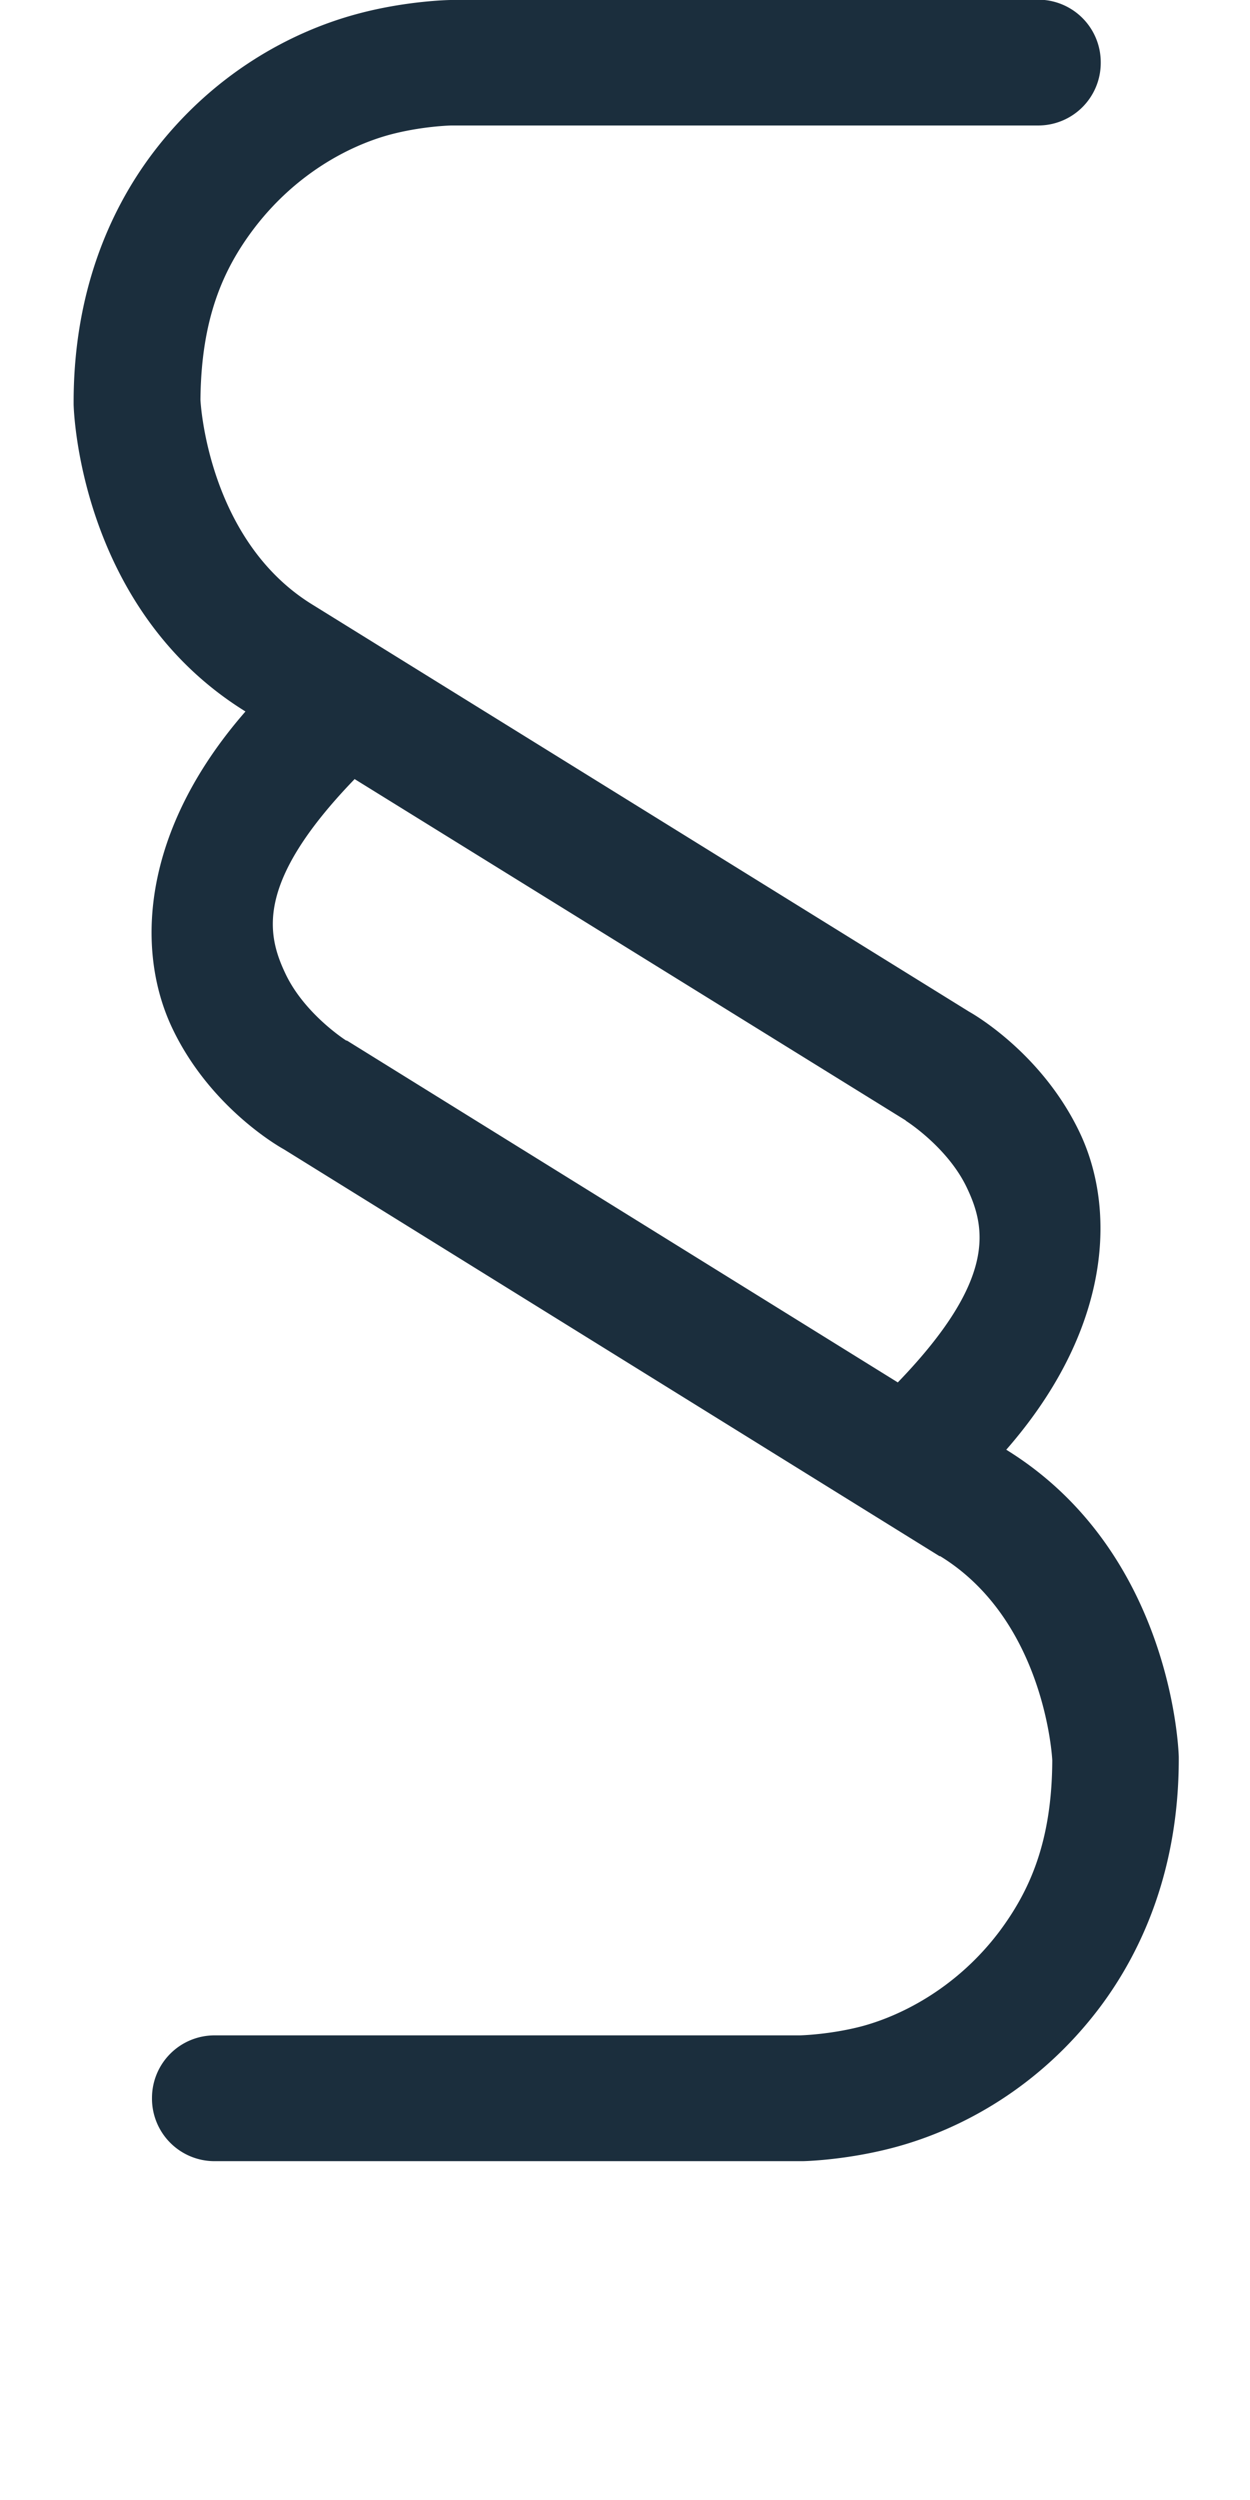
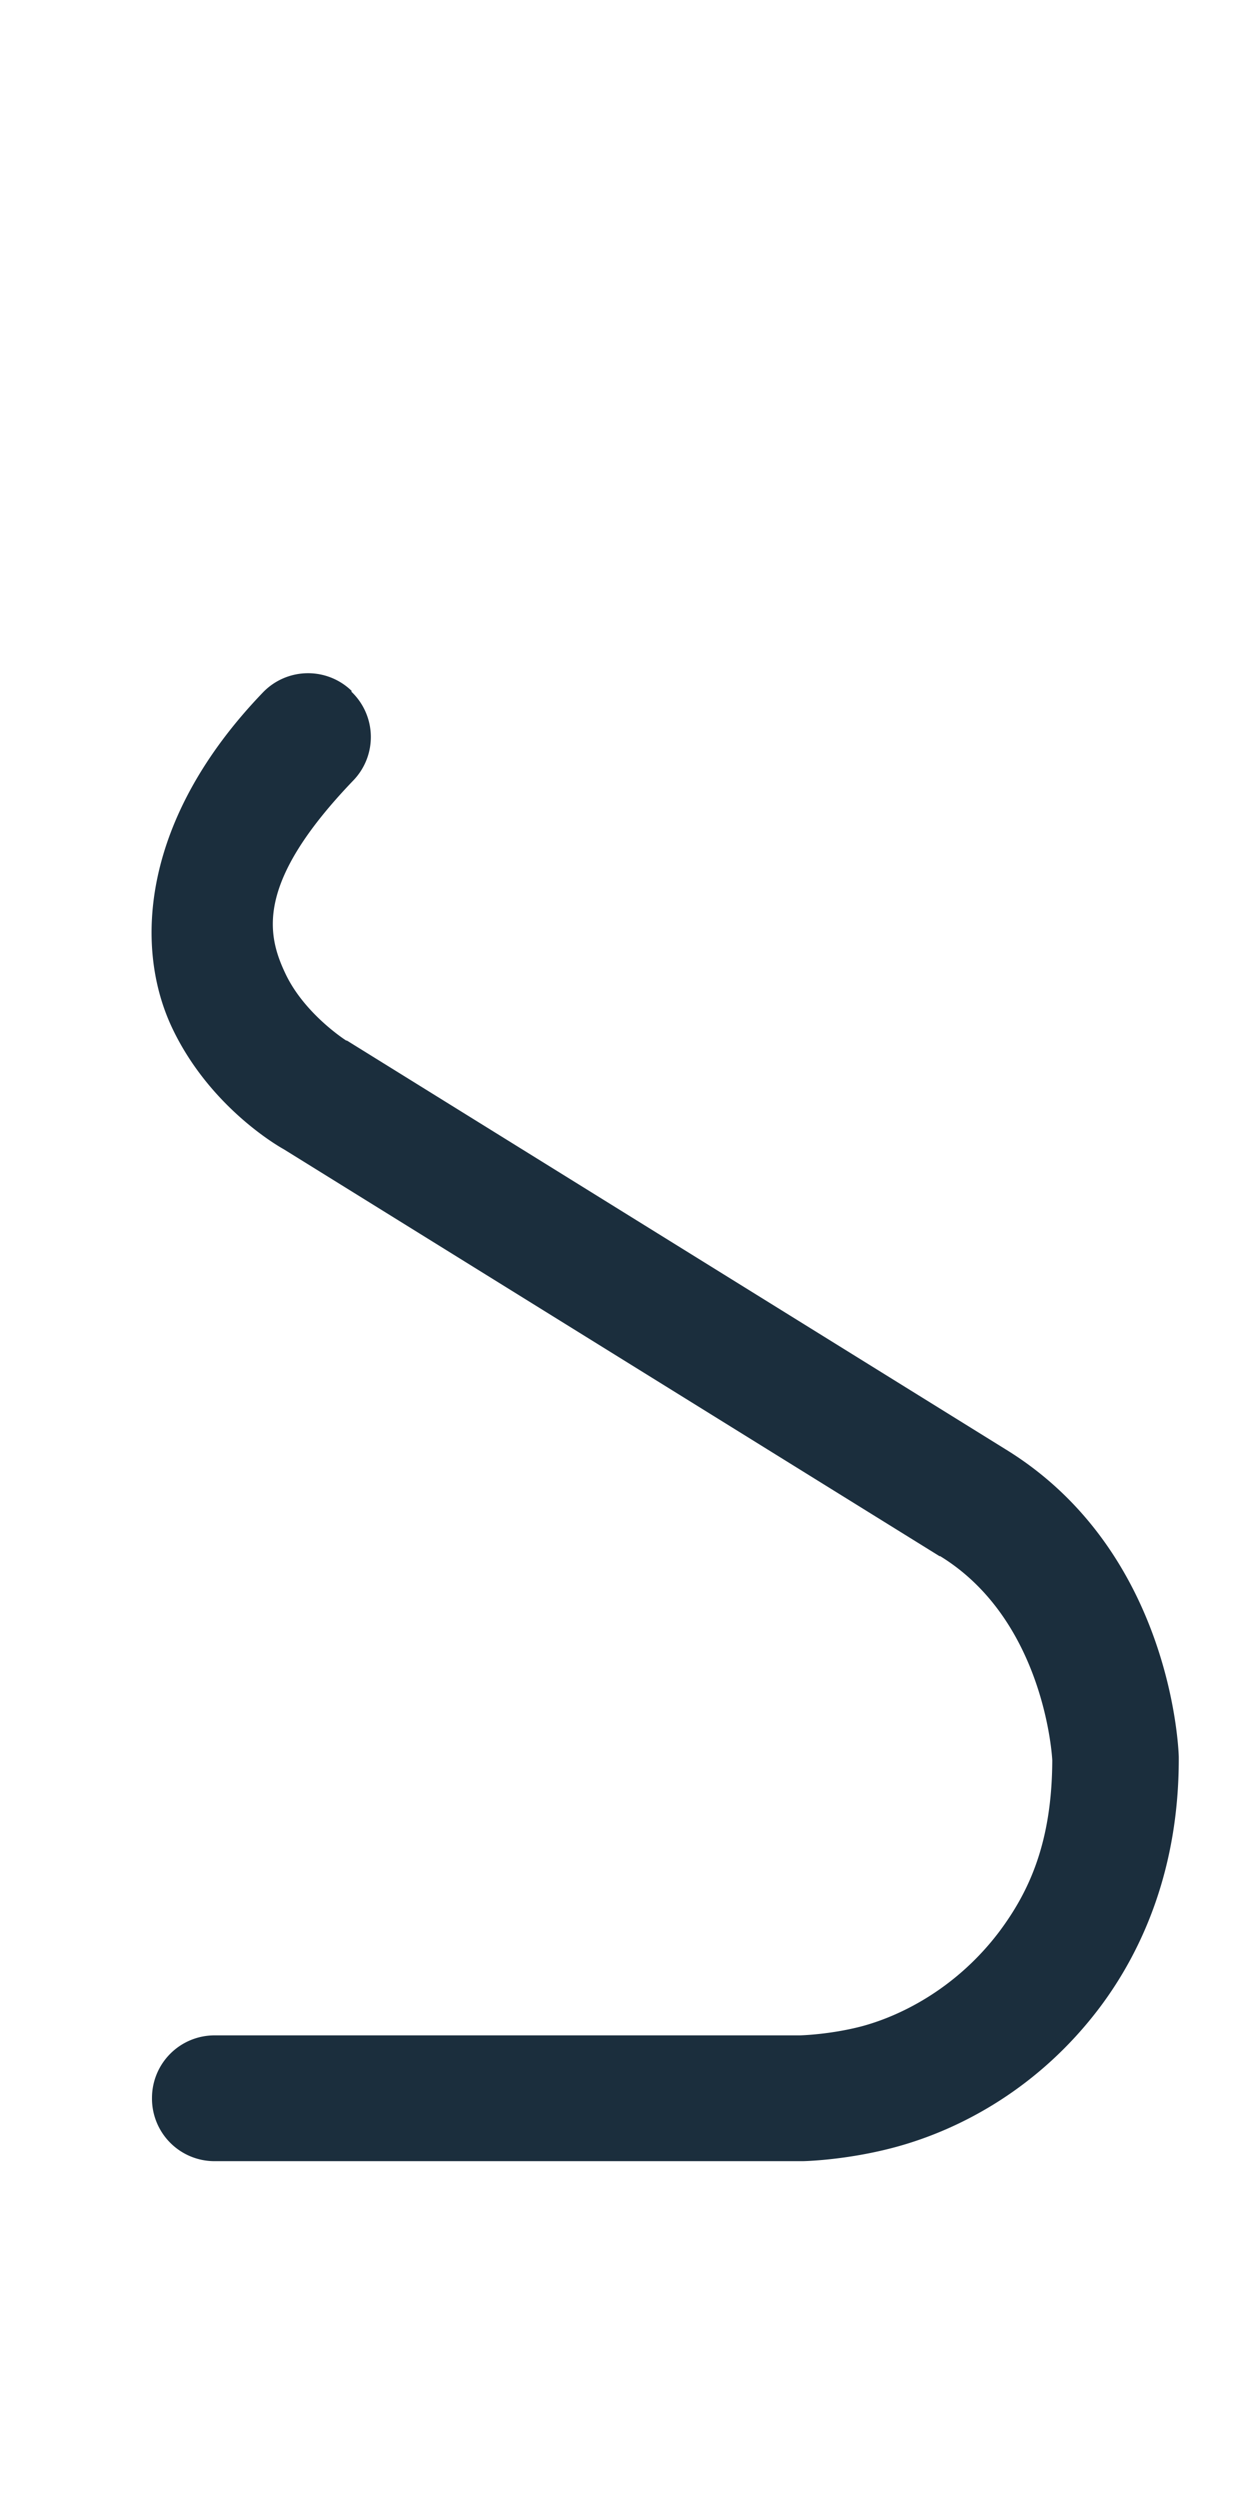
<svg xmlns="http://www.w3.org/2000/svg" xmlns:ns1="http://www.inkscape.org/namespaces/inkscape" xmlns:ns2="http://sodipodi.sourceforge.net/DTD/sodipodi-0.dtd" width="3mm" height="6mm" viewBox="0 0 3 6" version="1.1" id="svg1" xml:space="preserve" ns1:version="1.4 (86a8ad7, 2024-10-11)" ns2:docname="exorb_typo_paragraph_v2_typo_size_14.svg">
  <ns2:namedview id="namedview1" pagecolor="#ffffff" bordercolor="#cccccc" borderopacity="1" ns1:showpageshadow="0" ns1:pageopacity="1" ns1:pagecheckerboard="0" ns1:deskcolor="#d1d1d1" ns1:document-units="mm" ns1:zoom="21.511707" ns1:cx="4.3464706" ns1:cy="13.597248" ns1:window-width="1920" ns1:window-height="1057" ns1:window-x="-8" ns1:window-y="-8" ns1:window-maximized="1" ns1:current-layer="g25" />
  <defs id="defs1">
    <rect x="0" y="310.354" width="793.701" height="342.722" id="rect1" />
-     <rect x="0" y="310.354" width="793.701" height="342.722" id="rect2" />
  </defs>
  <g ns1:label="Layer 1" ns1:groupmode="layer" id="layer1">
    <g id="g24" transform="matrix(0.825,0,0,0.825,-34.423,-4.285)">
      <g id="g25" transform="translate(-93.481,-124.234)">
        <g id="g26" transform="translate(0.211)" style="fill:#1b2e3d;fill-opacity:1">
-           <path style="stroke-linecap:round;fill:#1b2e3d;fill-opacity:1" d="m 136.303,129.428 c 0,0 -0.128,0.002 -0.271,0.041 -0.192,0.052 -0.419,0.174 -0.594,0.406 -0.127,0.169 -0.229,0.408 -0.229,0.723 v 0.002 0.004 c 0,0 0.01,0.592 0.502,0.895 l 1.918,1.188 0.002,0.002 c 0,0 0.12,0.076 0.176,0.193 0.056,0.117 0.088,0.267 -0.197,0.564 a 0.182,0.182 0 0 0 0.004,0.258 0.182,0.182 0 0 0 0.258,-0.004 c 0.353,-0.367 0.377,-0.739 0.264,-0.977 -0.113,-0.238 -0.322,-0.352 -0.322,-0.352 l -1.91,-1.184 c -0.306,-0.188 -0.326,-0.593 -0.326,-0.596 0.002,-0.236 0.066,-0.379 0.154,-0.496 0.12,-0.159 0.275,-0.242 0.396,-0.275 0.093,-0.025 0.178,-0.027 0.18,-0.027 h 1.705 a 0.182,0.182 0 0 0 0.184,-0.182 0.182,0.182 0 0 0 -0.184,-0.184 h -1.707 z" id="path23" />
          <path style="stroke-linecap:round;fill:#1b2e3d;fill-opacity:1" d="m 136.018,131.438 a 0.182,0.182 0 0 0 -0.258,0.004 c -0.353,0.367 -0.377,0.739 -0.264,0.977 0.113,0.238 0.324,0.352 0.324,0.352 l 1.908,1.184 h 0.002 c 0.306,0.188 0.326,0.591 0.326,0.594 -0.001,0.237 -0.066,0.38 -0.154,0.498 -0.12,0.159 -0.277,0.242 -0.398,0.275 -0.094,0.025 -0.182,0.027 -0.182,0.027 h -1.703 a 0.182,0.182 0 0 0 -0.182,0.182 0.182,0.182 0 0 0 0.182,0.184 h 1.709 0.002 c 0,0 0.126,-0.002 0.27,-0.041 0.192,-0.052 0.419,-0.174 0.594,-0.406 0.127,-0.169 0.23,-0.408 0.23,-0.723 v -0.002 -0.004 c 0,0 -0.012,-0.593 -0.504,-0.895 l -1.916,-1.189 h -0.002 c 0,0 -0.12,-0.076 -0.176,-0.193 -0.056,-0.117 -0.088,-0.267 0.197,-0.564 a 0.182,0.182 0 0 0 -0.006,-0.258 z" id="path24" />
        </g>
      </g>
    </g>
  </g>
</svg>